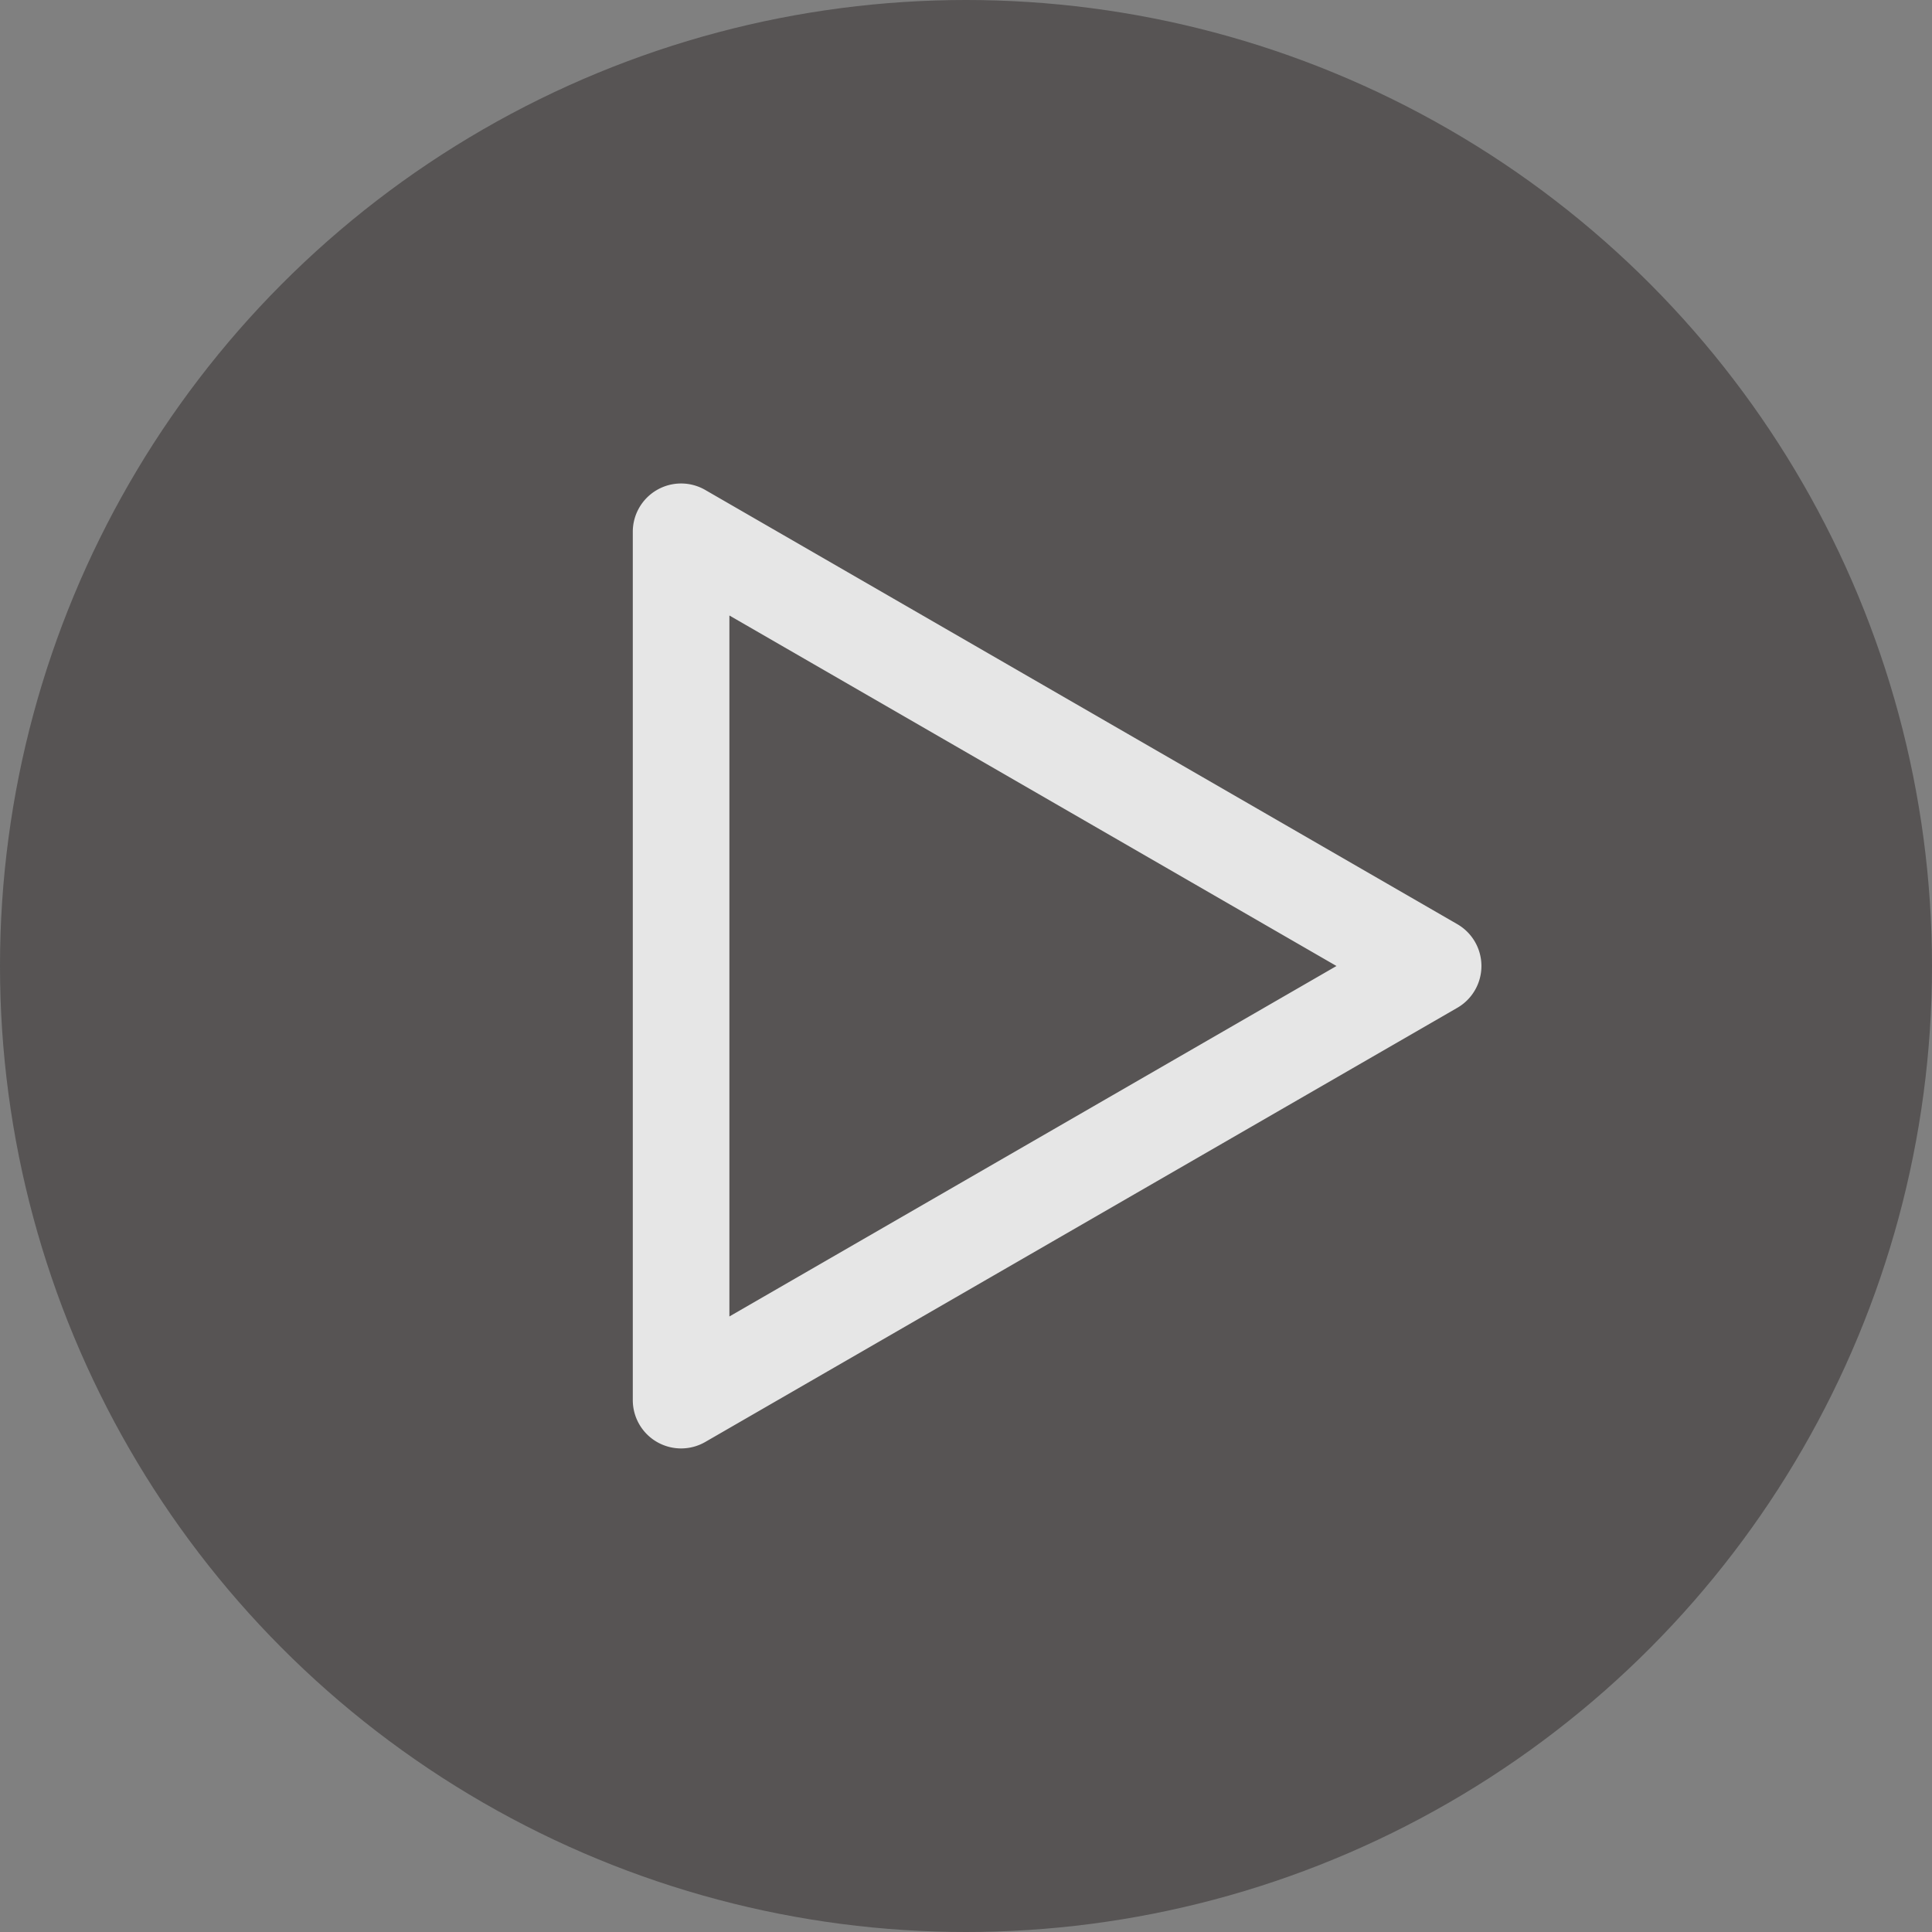
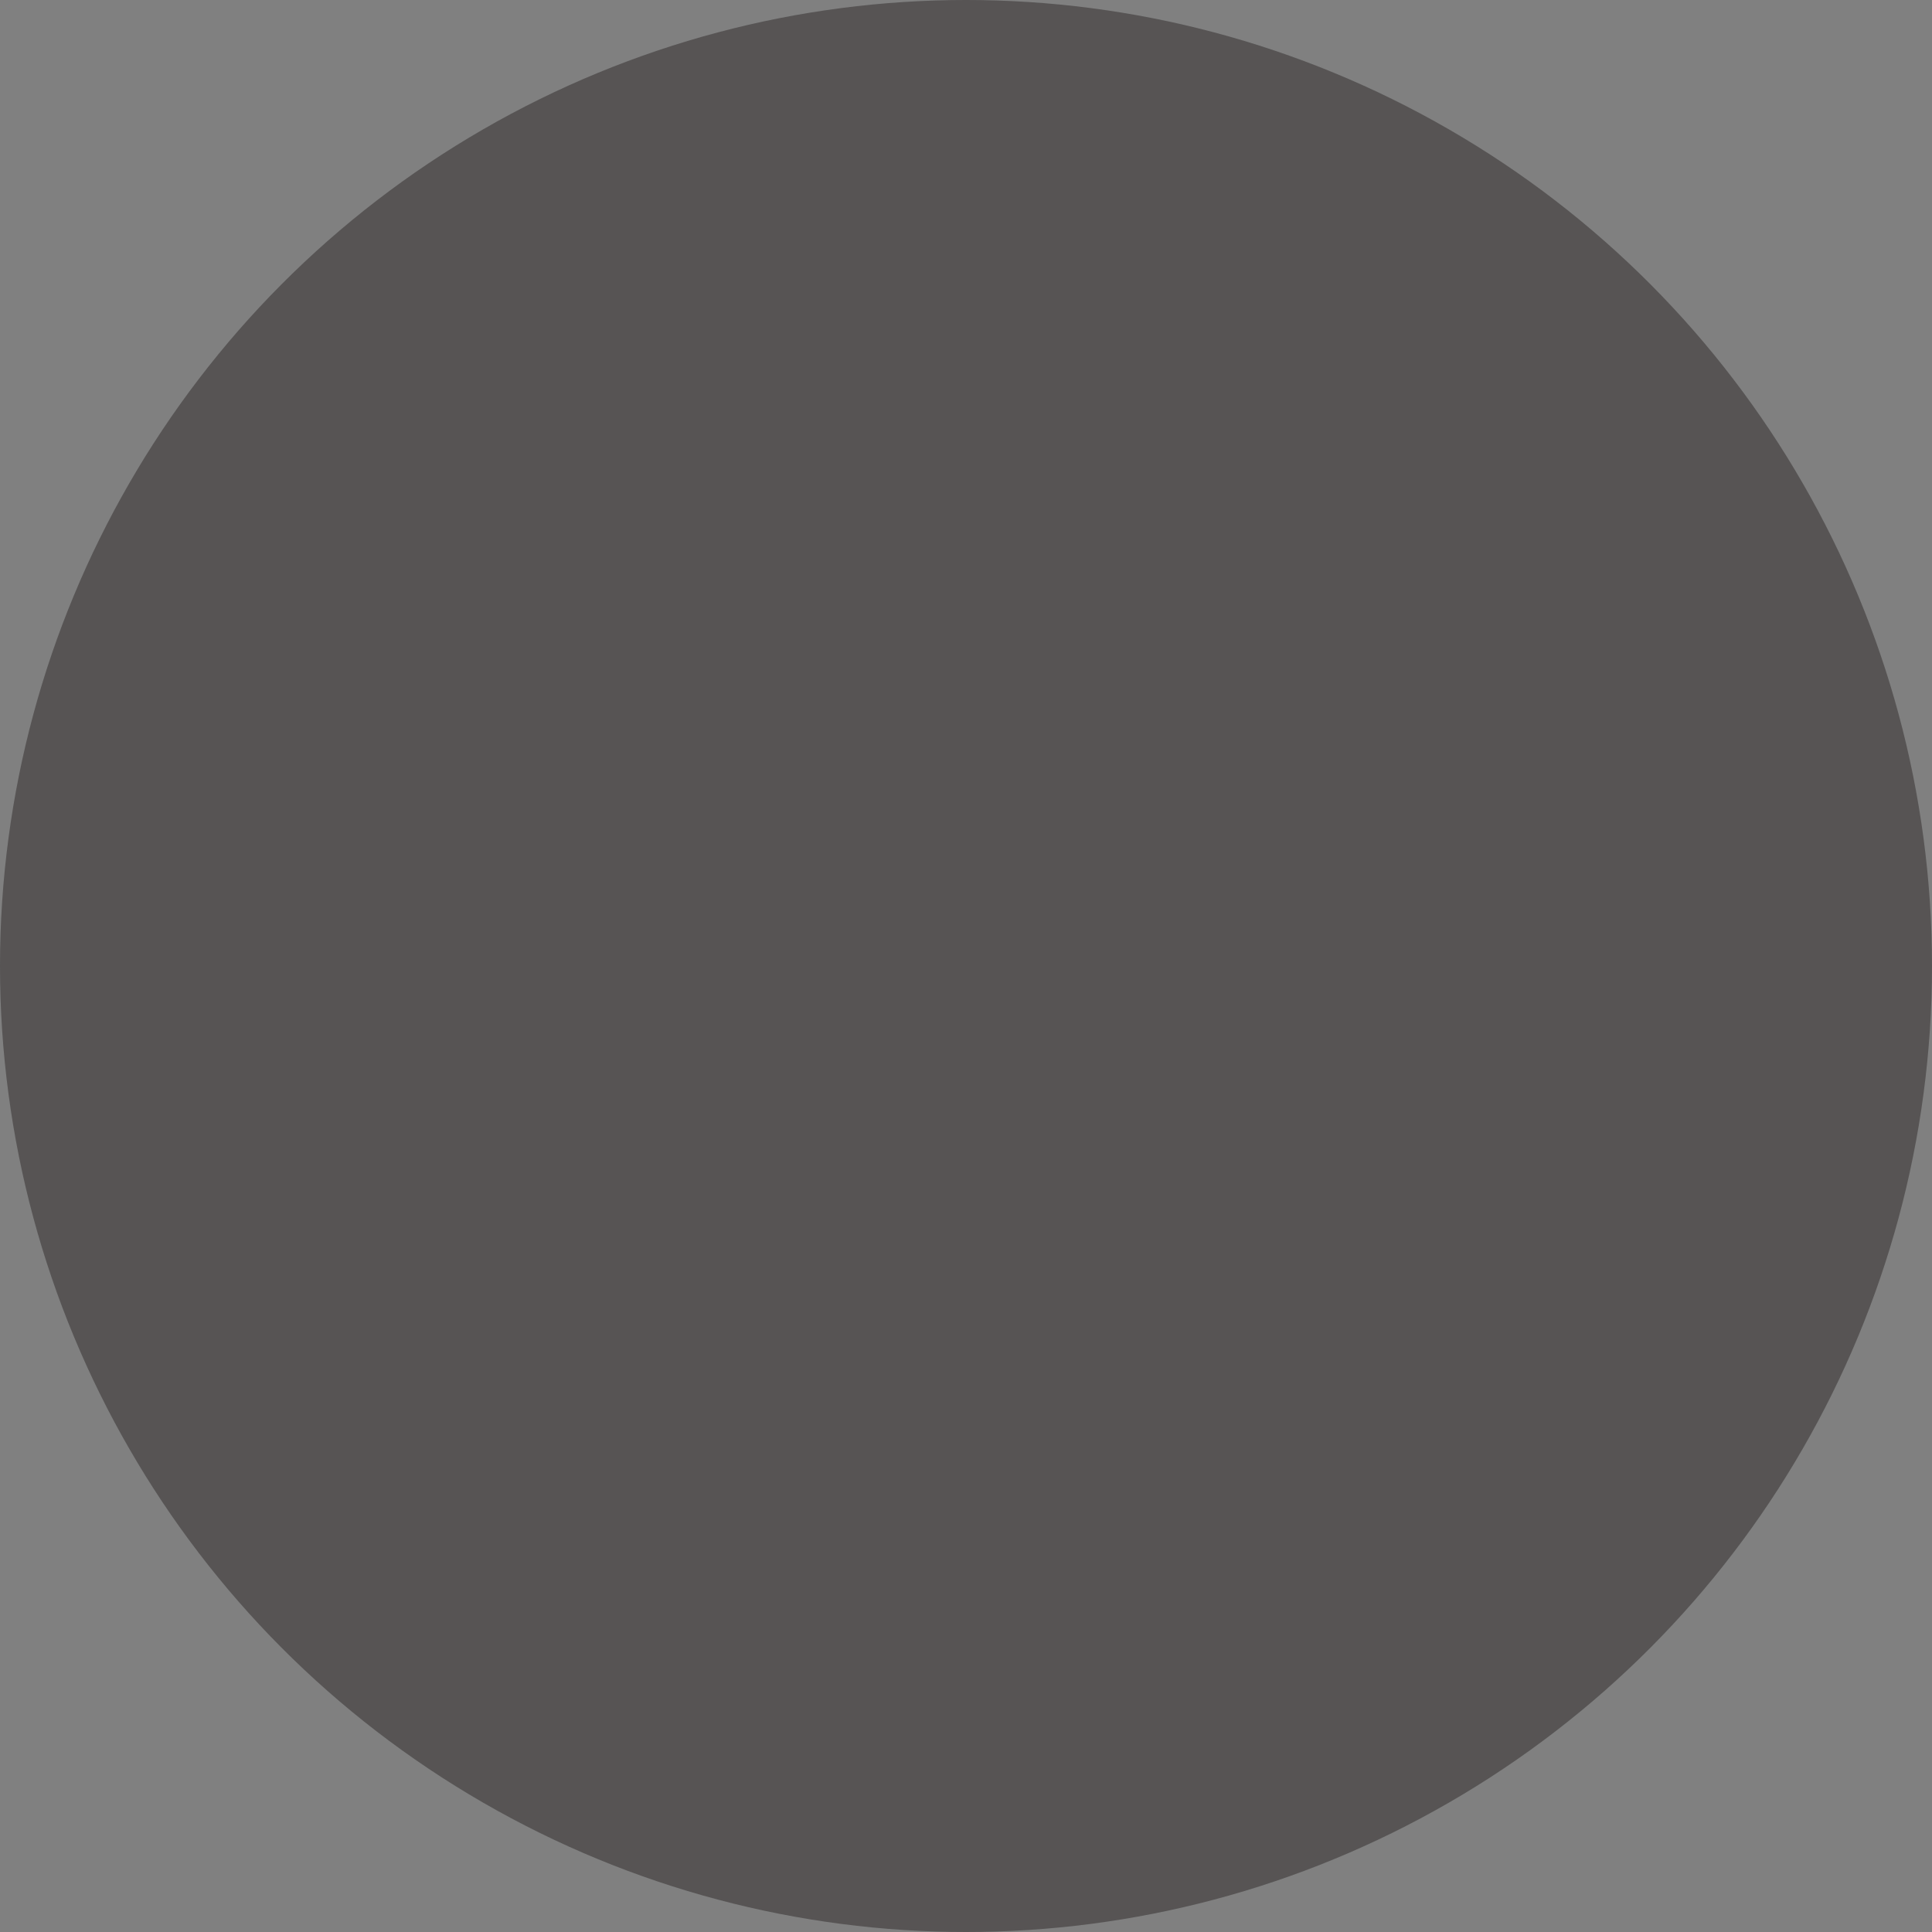
<svg xmlns="http://www.w3.org/2000/svg" width="88" height="88" viewBox="0 0 88 88">
  <rect x="0" y="0" width="88" height="88" fill="#808080" stroke="none" />
  <defs>
    <style>.a{opacity:0.8;}.b{fill:#4c4949;}.c{fill:#fff;}</style>
  </defs>
  <g class="a" transform="translate(-3046.735 -907.682)">
    <circle class="b" cx="44" cy="44" r="44" transform="translate(3046.735 907.682)" />
-     <path class="c" d="M3062.036,961.643a2.2,2.2,0,0,1-2.2-2.2V919.891a2.2,2.2,0,0,1,3.3-1.905l34.252,19.776a2.2,2.2,0,0,1,0,3.813l-34.252,19.774A2.2,2.2,0,0,1,3062.036,961.643Zm2.2-37.939v31.928l27.652-15.963Z" transform="translate(15.722 12.013)" />
  </g>
</svg>